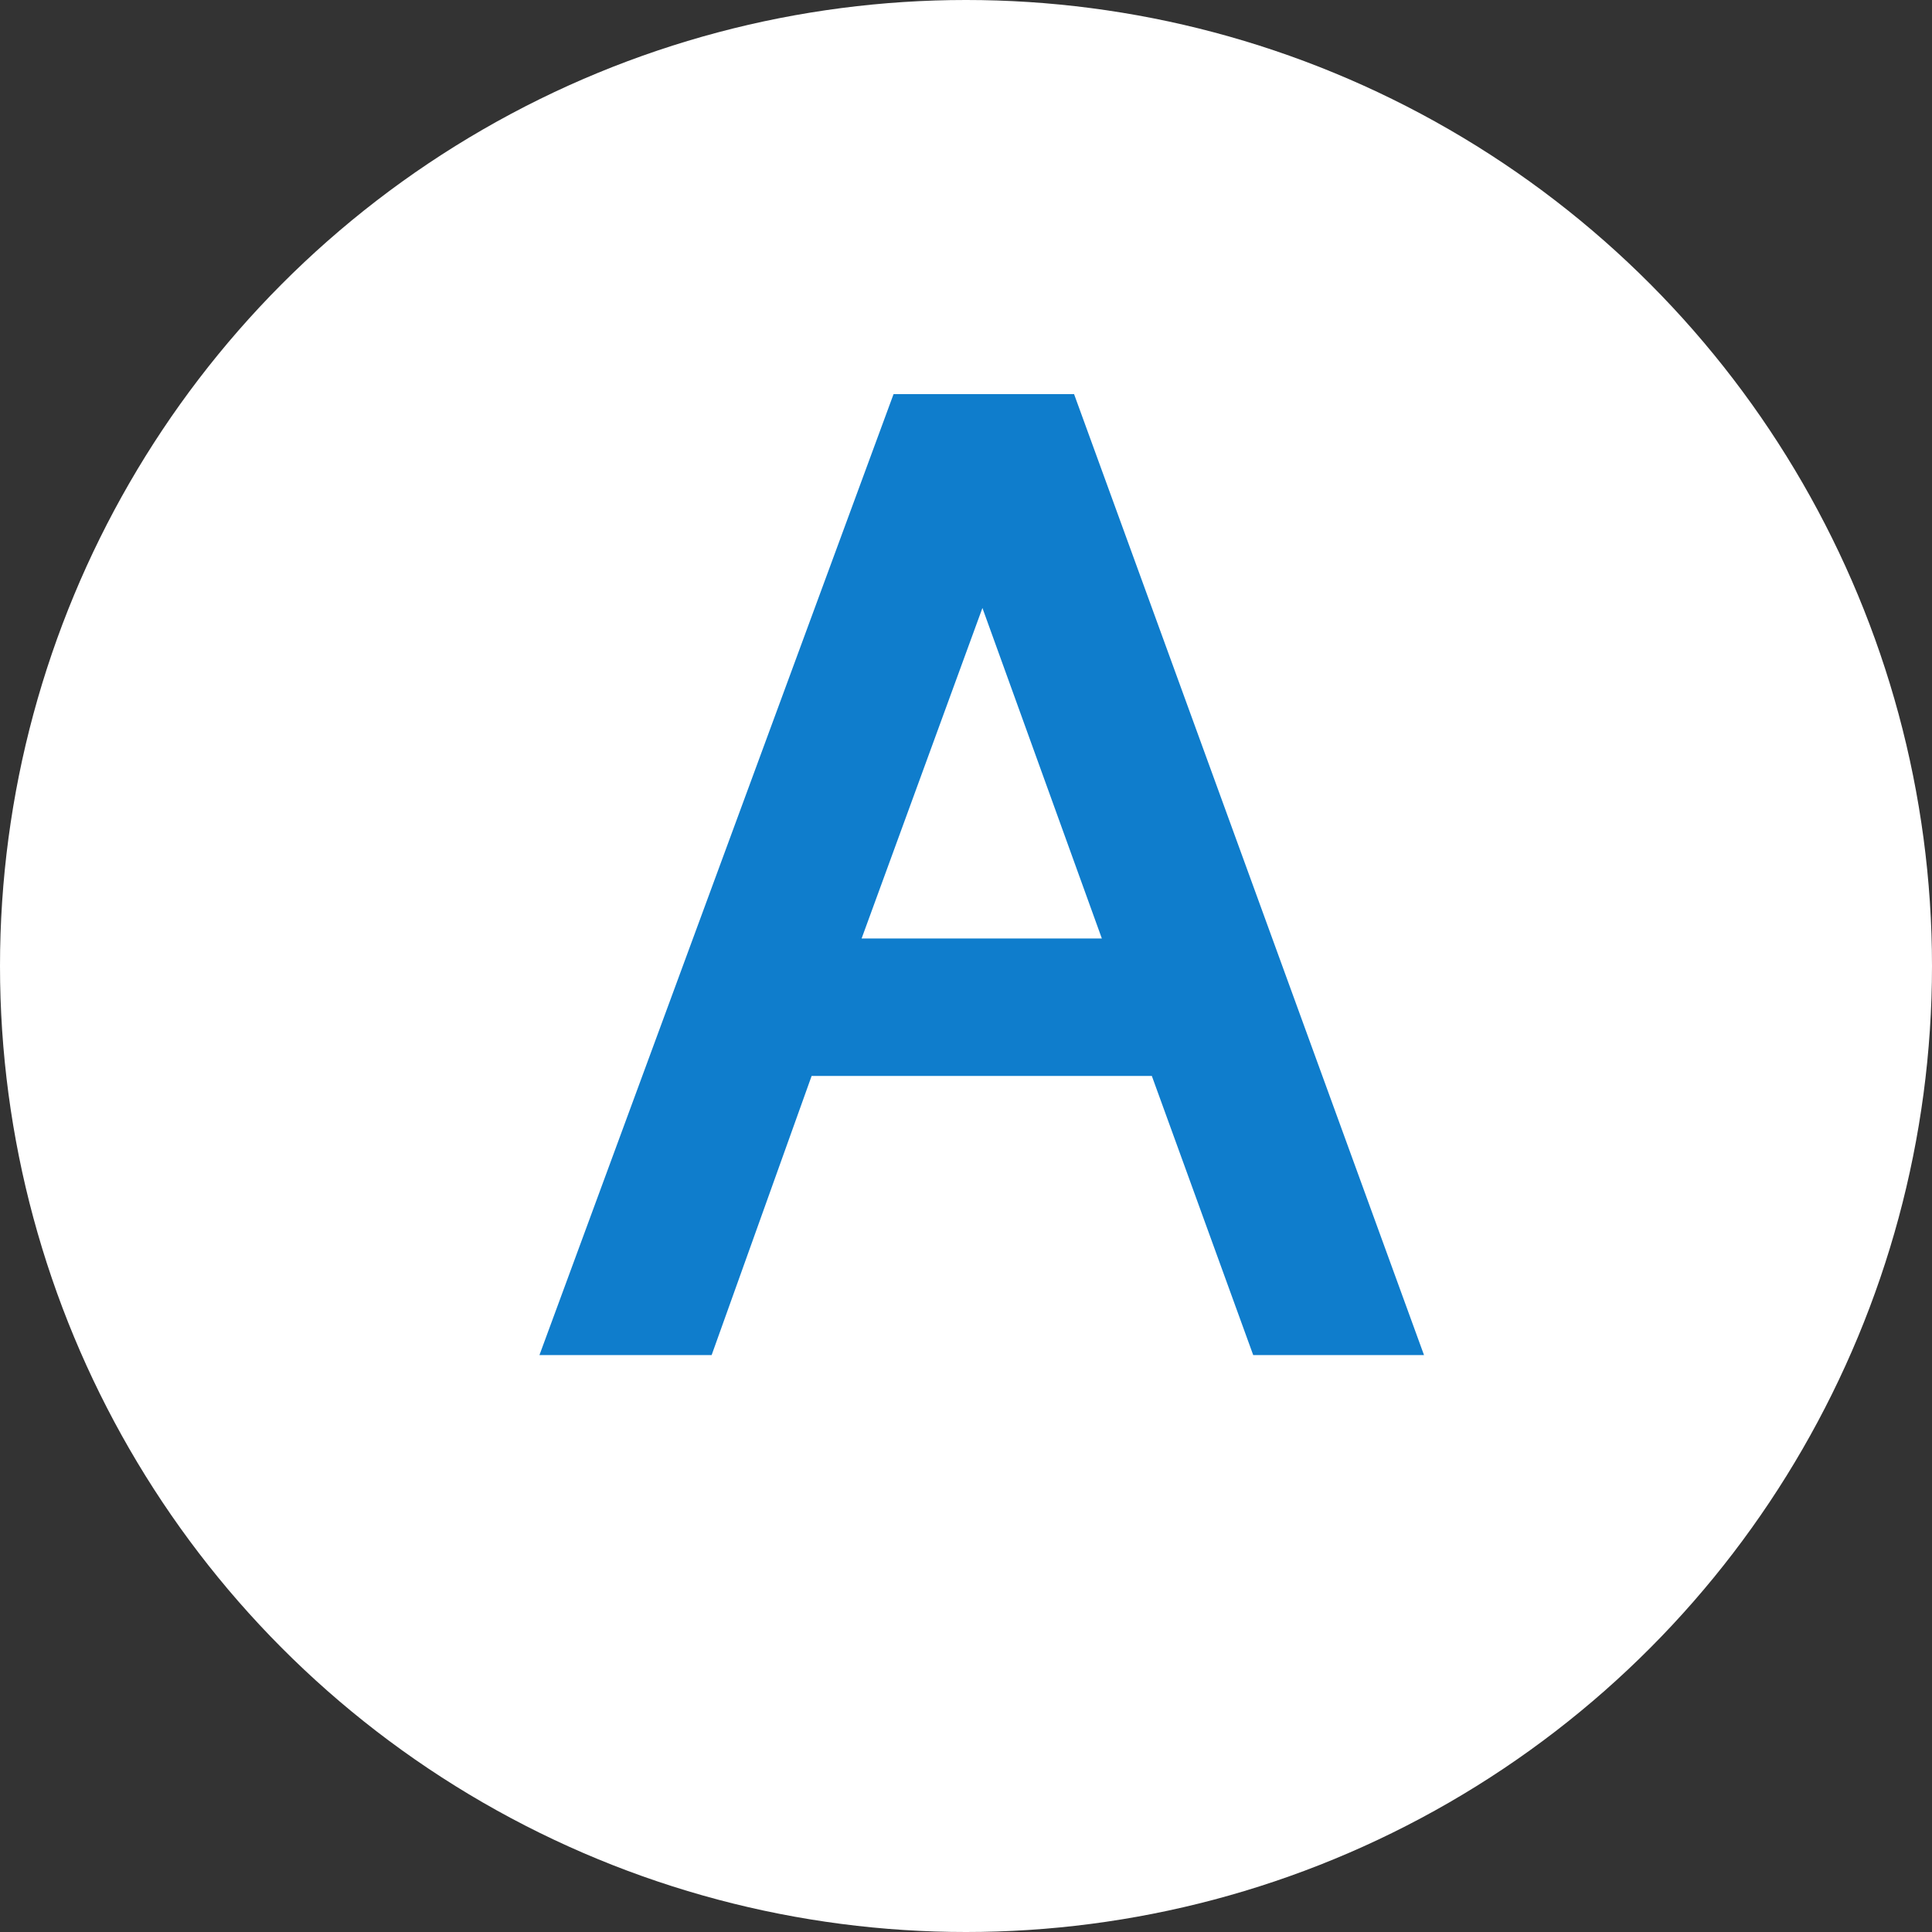
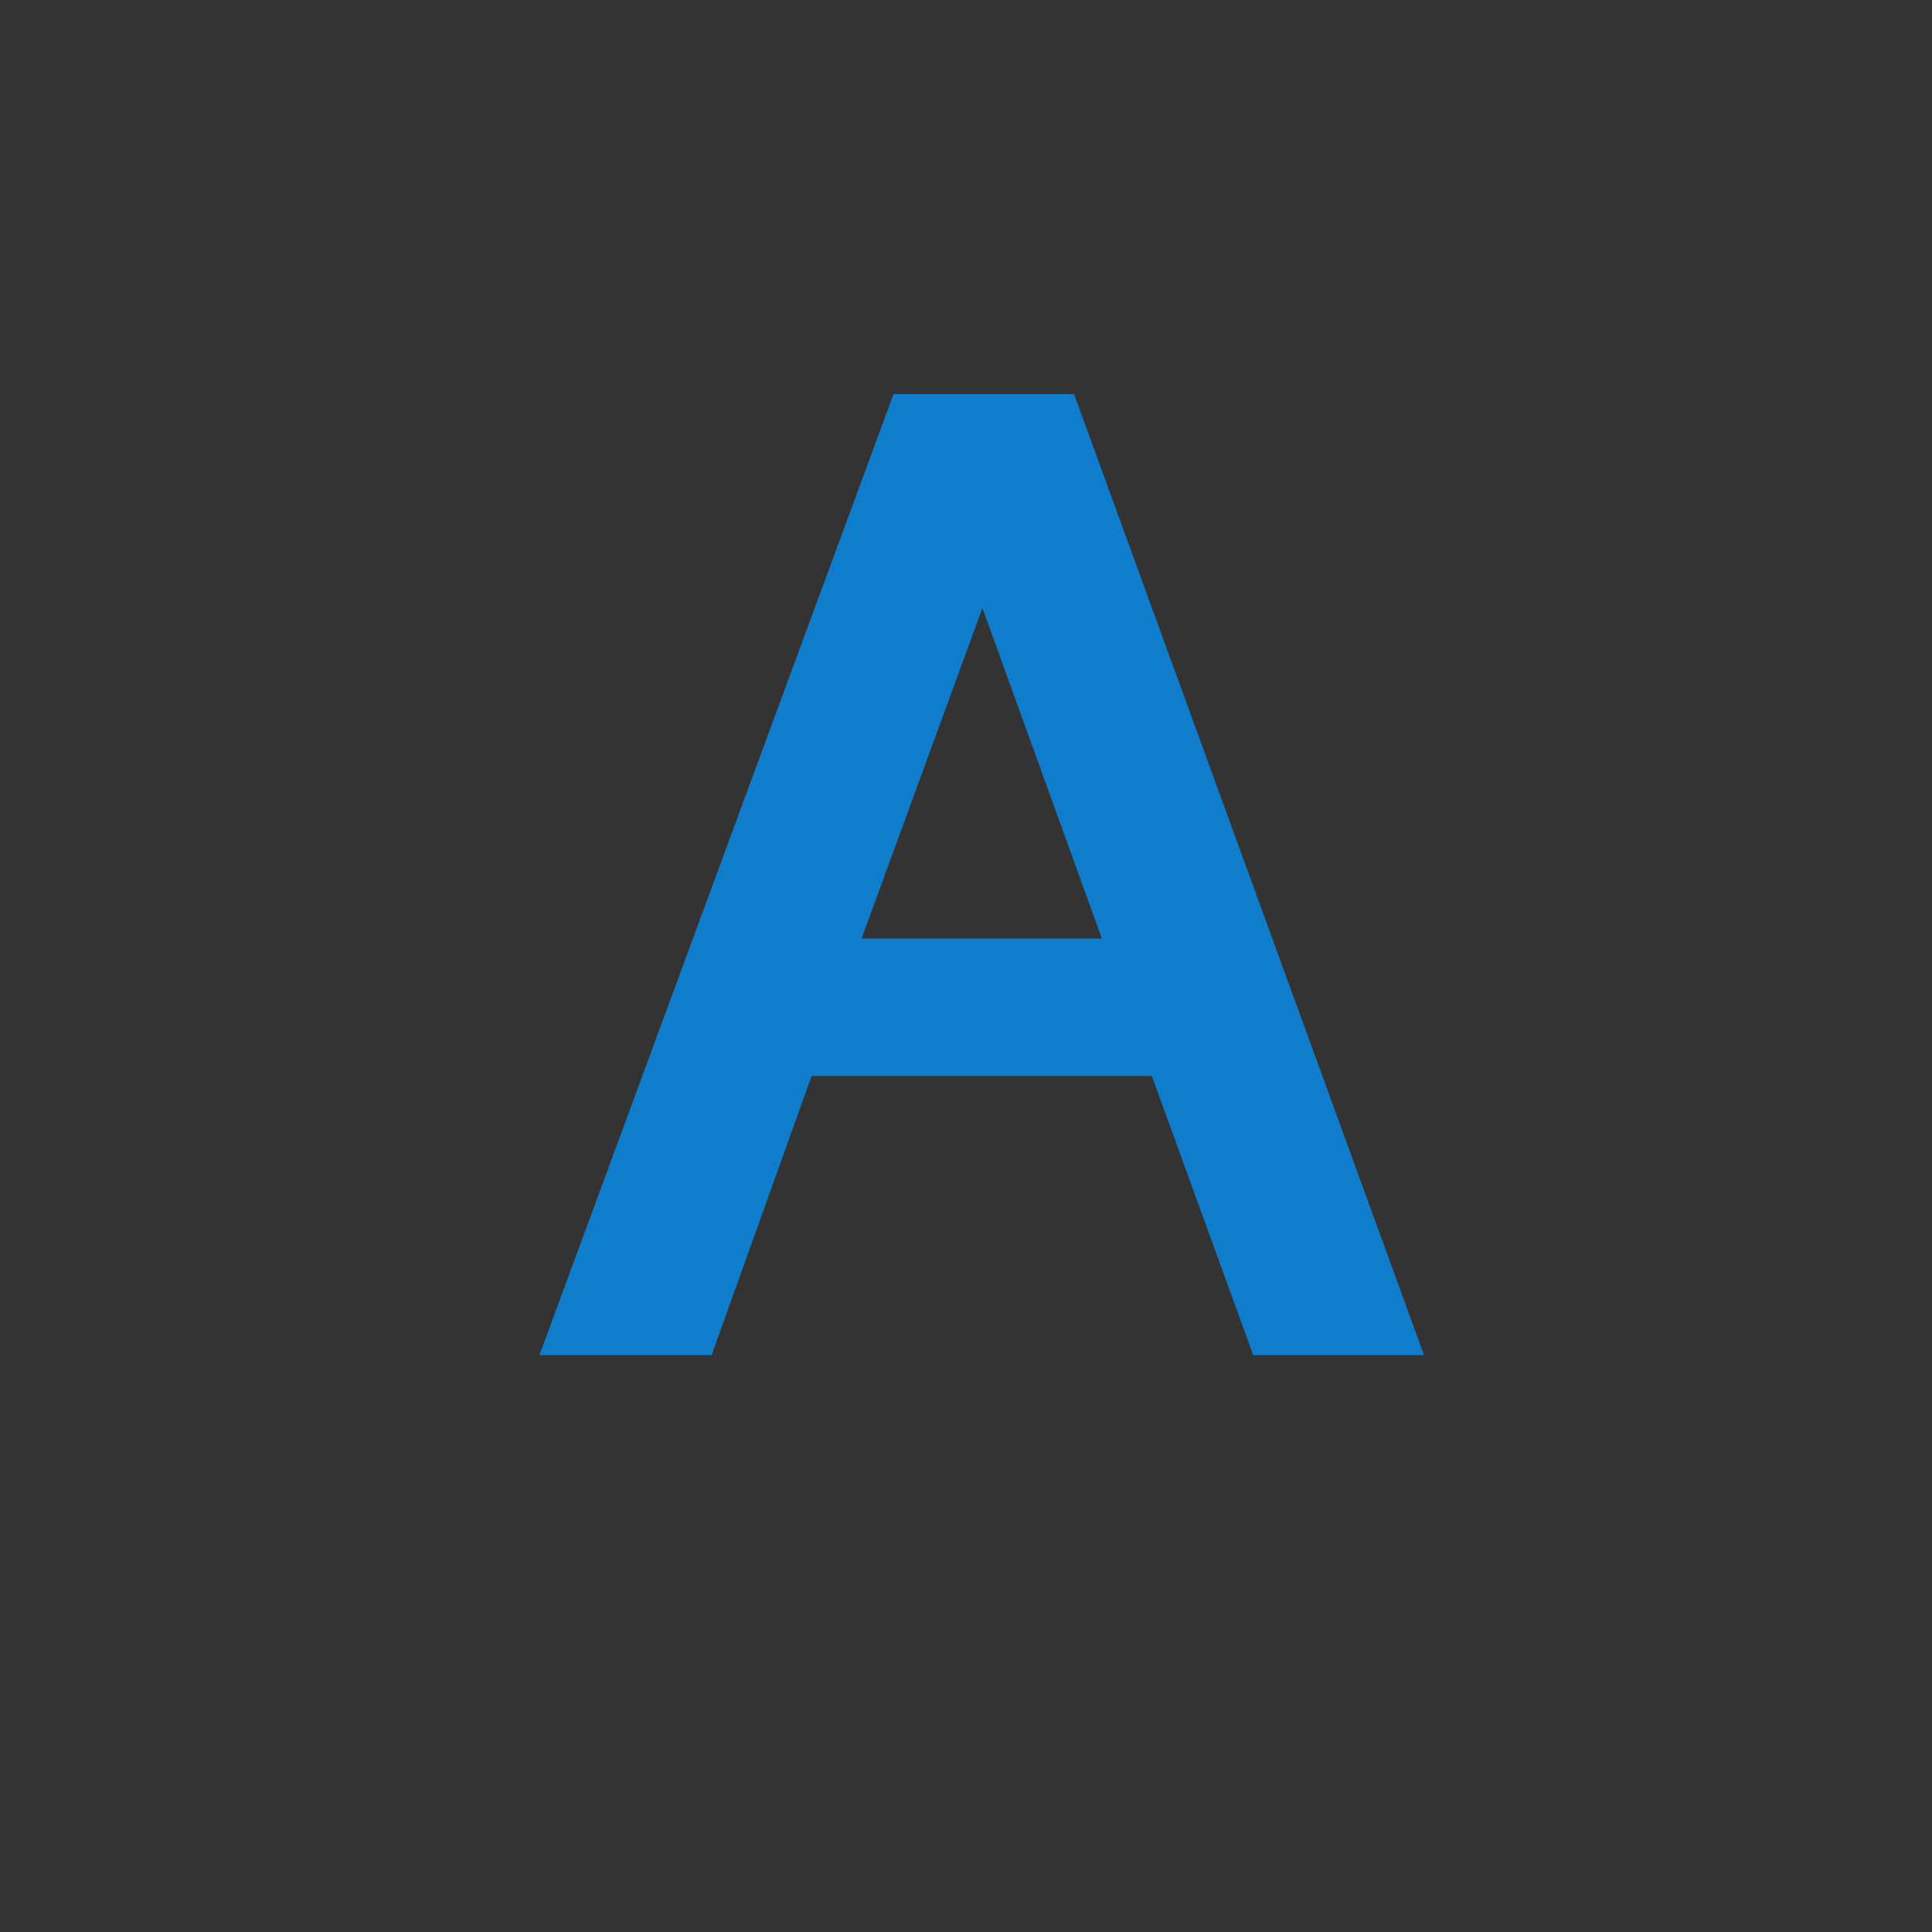
<svg xmlns="http://www.w3.org/2000/svg" width="32" height="32" viewBox="0 0 32 32" fill="none">
  <rect x="0" y="0" width="32" height="32" fill="#333333" stroke="none" />
-   <circle cx="16" cy="16" r="16" fill="white" />
  <path d="M17.79 6.528L23.586 22.444H20.757L19.078 17.821H13.443L11.787 22.444H8.935L14.8 6.528H17.79ZM16.272 10.07L14.271 15.544H18.25L16.272 10.07Z" fill="#0F7DCC" />
</svg>